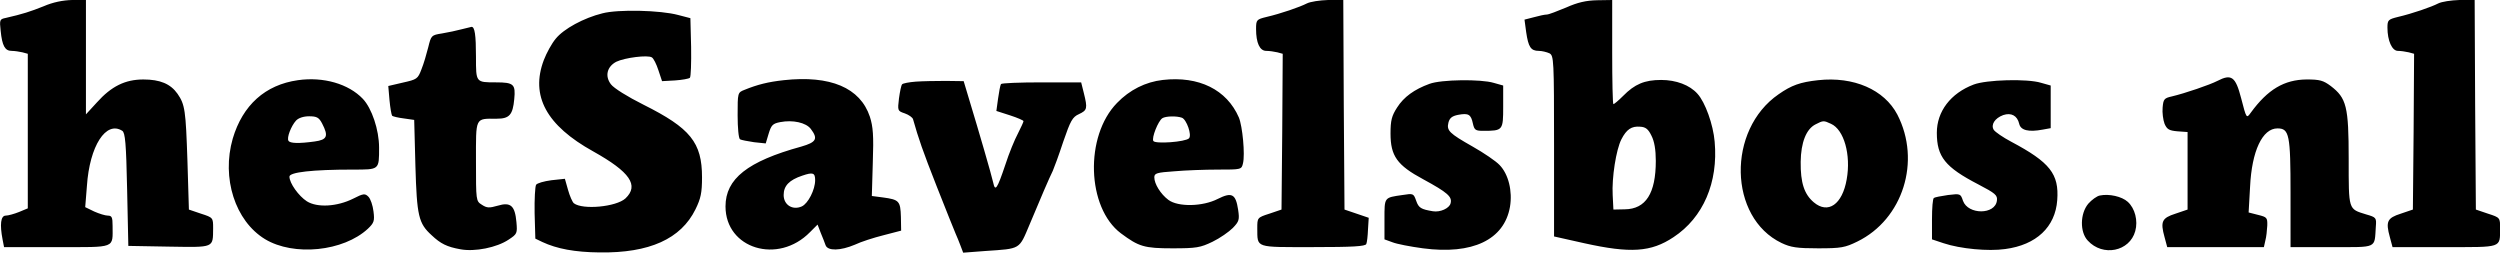
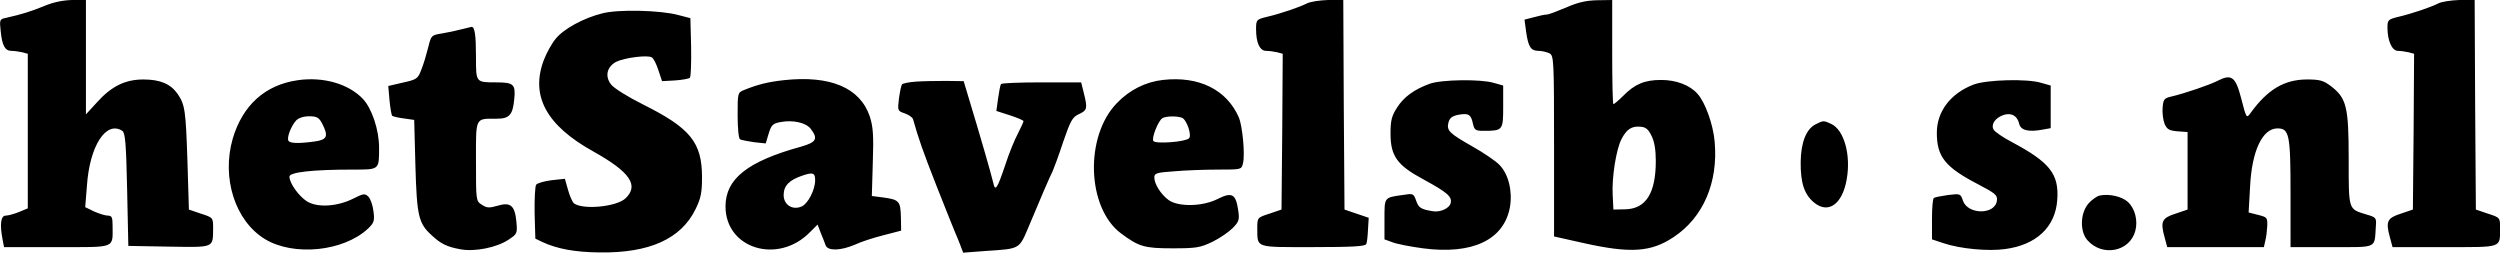
<svg xmlns="http://www.w3.org/2000/svg" width="1375.91" height="139.063" version="1.0" viewBox="0 0 1031.932 104.297">
-   <path d="M17.972 2.6c-5.5 2.2-8.6 3.2-15.6 4.8-2.5.5-2.6.8-2.1 5.3.6 6.2 1.8 8.3 4.5 8.3 1.2 0 3.2.3 4.5.6l2.2.6V86l-3.6 1.5c-2 .8-4.5 1.5-5.5 1.5-2.1 0-2.5 3.7-1.3 9.9l.6 3.1h21.8c24.7 0 23 .7 23-8.8 0-3.5-.3-4.2-2-4.2-1 0-3.6-.8-5.6-1.7l-3.7-1.8.7-8.7c1.1-16.6 7.9-27.1 14.6-22.8 1.2.8 1.6 5 2 24.2l.5 23.3 16.8.3c18.9.3 18.1.6 18.2-7.6 0-4.3 0-4.4-5-6l-5-1.7-.6-20c-.7-21-1-23.3-4.1-27.8-2.9-4.1-7.2-5.9-14.1-5.9-7.5 0-13.2 2.8-19.2 9.5l-4.5 4.9V0h-5.7c-3.8.1-7.9.9-11.8 2.6M539.472 1.4c-2.9 1.5-10.7 4.2-16.7 5.6-4.1 1-4.3 1.2-4.3 5 0 5.7 1.5 9 4.2 9 1.3 0 3.3.3 4.6.6l2.2.6-.2 32.2-.3 32.1-5 1.7c-5 1.6-5 1.7-5 6 .1 8.3-1.2 7.8 23 7.8 16.3 0 21.7-.3 22-1.3.3-.6.6-3.4.7-6l.3-4.8-5-1.7-5-1.7-.3-43.3-.2-43.2h-6.3c-3.4.1-7.3.7-8.7 1.4M646.472 3.1c-3.6 1.5-7.2 2.9-8 2.9s-3.2.5-5.3 1.1l-3.9 1 .7 5.2c.9 6.1 1.9 7.7 5.2 7.7 1.3 0 3.3.5 4.4 1 1.8 1 1.9 2.5 1.9 38.3v37.3l12.5 2.8c19 4.2 27.5 3.7 36.8-2.5 12.3-8.1 18.5-22.6 17-39.4-.6-7.1-3.9-16.3-7.1-19.8-3.2-3.6-8.8-5.7-15-5.7-6.8 0-10.9 1.7-15.7 6.6-1.9 1.9-3.7 3.4-4 3.4s-.5-9.7-.5-21.5V0l-6.2.1c-4.6.1-8.1.9-12.8 3m35.2 52.9c1.2 2.3 1.8 5.8 1.8 10.4 0 13.4-4.1 19.9-12.8 20l-4.7.1-.3-6c-.4-7.1 1.4-18.7 3.6-23 2.1-4.1 4.2-5.5 7.7-5.2 2.3.1 3.4 1 4.7 3.7M1006.472 1.4c-2.9 1.5-10.7 4.2-16.7 5.6-4 1-4.3 1.3-4.3 4.4 0 5.4 1.9 9.6 4.3 9.6 1.2 0 3.2.3 4.5.6l2.2.6-.2 32.2-.3 32.1-5 1.7c-5.6 1.8-6.3 3.2-4.5 9.7l1.1 4.1h21.5c24.1 0 22.8.5 22.9-7.8 0-4.3 0-4.4-5-6l-5-1.7-.3-43.3-.2-43.2h-6.3c-3.4.1-7.3.7-8.7 1.4M248.672 5.5c-7.7 1.9-16 6.4-19.3 10.5-1.6 1.9-3.8 5.9-4.9 8.8-5.6 14.8 1.1 27 20.4 37.7 15.2 8.5 19 14 13.3 19.4-3.8 3.5-17.7 4.8-21.3 2-.6-.5-1.7-3-2.4-5.5l-1.3-4.6-5.6.6c-3 .4-5.9 1.2-6.3 1.9s-.7 5.9-.6 11.7l.3 10.5 2.9 1.4c6 2.8 13.4 4.2 23.6 4.3 20.6.3 33.6-5.6 39.6-17.8 2.2-4.5 2.7-6.8 2.7-13.2 0-14.4-4.8-20.3-24.2-30-6.6-3.3-12.2-6.8-13.4-8.4-2.6-3.4-1.6-7.3 2.2-9.3 3.5-1.7 13.1-2.9 14.7-1.8.7.4 1.9 2.8 2.7 5.3l1.5 4.5 5.4-.3c2.9-.2 5.7-.7 6.1-1.1s.6-6.1.5-12.7l-.3-11.9-5-1.3c-7.3-2-24.9-2.4-31.3-.7M190.472 12.1c-1.9.5-5.5 1.3-8 1.7-4.4.7-4.5.8-5.7 5.7-.7 2.8-1.9 6.9-2.8 9.1-1.5 4-1.9 4.2-7.7 5.5l-6 1.4.5 5.8c.3 3.2.8 6.1 1.1 6.5.4.3 2.5.8 4.9 1.1l4.2.6.5 19c.6 20.7 1.3 23.7 6.7 28.6 3.7 3.5 6.3 4.8 11.9 5.8 5.9 1.1 15-.7 19.9-4 3.5-2.3 3.6-2.6 3.2-7.2-.6-6.8-2.4-8.4-7.7-6.8-3.5 1-4.5 1-6.6-.4-2.4-1.5-2.4-1.7-2.4-17.9 0-18.5-.5-17.6 8.6-17.6 5.2 0 6.6-1.6 7.2-8.1.6-6.1-.2-6.9-7.5-6.9-8.4 0-8.3.1-8.3-10.5 0-9.1-.5-12.6-1.9-12.4-.3.1-2.2.5-4.1 1M122.972 33.1c-13.5 1.9-22.8 10.3-26.9 24.1-4.7 16.3 1 34 13.3 41.5 11.9 7.2 32.4 5.1 42.5-4.3 2.5-2.4 2.8-3.2 2.3-7.1-.3-2.5-1.2-5.2-2.1-6.1-1.4-1.4-2-1.4-6.3.8-6.6 3.3-14.8 3.8-19.1 1.1-3.4-2.2-7.2-7.5-7.2-10.2 0-1.8 9.4-2.9 26.1-2.9 11.1 0 10.9.2 10.9-9.1 0-7.3-3-16.2-6.7-20.1-5.9-6.2-16.3-9.2-26.8-7.7m10 17.9c2.7 5.2 2.1 6.7-3.1 7.4-6.5.9-10.2.8-10.8-.3-.8-1.2 1.1-6.1 3.1-8.3 1-1.1 3.1-1.8 5.4-1.8 3.2 0 4.1.5 5.4 3M323.472 33.1c-6.4.7-10.8 1.8-16.2 4-2.8 1.1-2.8 1.2-2.8 10.5 0 5.1.4 9.6 1 9.9.5.3 3.1.8 5.8 1.2l4.8.5 1.2-4c1.1-3.6 1.7-4.2 4.8-4.8 5.2-1 10.6.2 12.6 2.8 3.1 4.1 2.3 5.5-3.9 7.3-22.2 6.1-31.3 13.3-31.3 24.7 0 17.5 21.7 24.1 34.9 10.6l3.1-3.1 1.3 3.4c.8 1.9 1.7 4.2 2 5.1.9 2.5 6.2 2.3 12.1-.2 2.5-1.2 7.8-2.9 11.8-3.9l7.3-1.9-.1-5.7c-.2-6.5-.7-7.1-7.4-8l-4.6-.6.4-13.8c.4-11.2.1-14.8-1.2-18.9-4-12-16.3-17.2-35.6-15.1m13 41.3c0 3.9-2.9 9.6-5.5 10.8-3.8 1.7-7.5-.6-7.5-4.7 0-3.8 2.3-6.2 7.7-8 4.4-1.5 5.3-1.2 5.3 1.9M479.972 33c-7.1.8-13.7 4.1-18.9 9.5-13.4 13.7-12.5 43.2 1.6 53.8 7.4 5.5 9.6 6.2 21.3 6.2 9.9 0 11.5-.3 16.5-2.7 3.1-1.5 6.8-4.1 8.4-5.7 2.6-2.7 2.8-3.4 2.2-7.5-1-6.6-2.6-7.4-8.4-4.5-6.2 3.2-16.4 3.4-20.4.4-3.2-2.4-5.8-6.6-5.8-9.3 0-1.7 1-2 8.3-2.5 4.5-.4 12.6-.7 17.9-.7 9.7 0 9.8 0 10.4-2.6.9-3.6-.2-15.3-1.7-18.9-5-11.5-16.5-17.2-31.4-15.5m7.9 15.6c1.9.7 4.2 7.2 2.9 8.5-1.5 1.5-13.9 2.4-14.7 1.1s2-8.3 3.7-9.4c1.4-.9 5.9-1 8.1-.2M750.472 33.1c-7.4.8-11 2.1-16.3 5.8-21.4 14.7-20.7 50.9 1.2 61.4 3.8 1.8 6.3 2.2 15.1 2.2 9.5 0 11.1-.3 16.2-2.8 18.8-9.2 26.4-33.2 16.5-52.4-5.4-10.3-18-15.8-32.7-14.2m5.3 18c5.4 2.4 8.3 12.8 6.5 22.9-1.8 10.4-7.7 14.5-13.6 9.5-3.9-3.3-5.5-8-5.4-16.7.1-8 2.3-13.6 6.2-15.5 3.1-1.6 3.3-1.6 6.3-.2M915.272 33.4c-3.1 1.6-13.3 5.1-18.8 6.4-3.2.7-3.5 1.2-3.8 4.6-.2 2.1.2 5.1.8 6.7 1 2.3 1.9 2.8 5.3 3.1l4.2.3v32l-5 1.7c-5.6 1.8-6.3 3.2-4.5 9.7l1.1 4.1h39.9l.6-2.7c.4-1.4.7-4.2.8-6.2.1-3.3-.2-3.5-3.8-4.4l-3.9-1 .6-10.6c.7-14.8 5.1-24.1 11.3-24.1 4.9 0 5.4 2.6 5.4 26.7V102h17c19.1 0 17.6.7 18.2-8.4.3-3.7.2-3.9-4-5.1-7.4-2.3-7.2-1.6-7.2-22.9 0-21.7-.9-25.1-7.4-30.1-3.1-2.3-4.5-2.7-10-2.7-9.2.1-16 4.1-23 13.7-1.8 2.5-1.8 2.5-4-6-2.3-8.9-4-10.1-9.8-7.1M377.972 33.7c-2.7.2-5.3.7-5.6 1.1-.4.4-.9 3-1.3 5.8-.6 5.1-.6 5.2 2.4 6.2 1.7.6 3.2 1.7 3.4 2.4 2.3 8.1 3.9 12.8 9.8 27.8 3.8 9.6 7.3 18.4 7.8 19.5s1.4 3.3 2 4.9l1.1 2.9 9.2-.7c14.7-1 13.8-.5 18.2-10.9 4.5-10.8 8.2-19.4 9.6-22.2.5-1.1 2.5-6.5 4.3-12 3-8.7 3.8-10.2 6.5-11.4 3.4-1.6 3.6-2.3 2-8.7l-1.1-4.4h-16.4c-8.9 0-16.5.3-16.7.7-.3.5-.8 3.1-1.2 6l-.7 5.1 5.6 1.8c3.1 1 5.6 2.1 5.6 2.4 0 .4-1.1 2.7-2.3 5.1-1.3 2.4-3.7 8.2-5.2 12.9-3.4 10.1-4.2 11.2-5 7.4-.7-3.2-6-21.4-9.8-33.9l-2.4-8-7.4-.1c-4.1 0-9.6.1-12.4.3M590.072 34.6c-6.3 2.3-10.6 5.4-13.4 9.8-2.2 3.4-2.7 5.3-2.7 10.7 0 9.3 2.7 13.1 13.5 18.9 10.1 5.5 12 7.2 11.3 9.9-.5 2.1-4.3 3.8-7.3 3.3-4.9-.8-5.9-1.4-6.9-4.3-1.1-3.1-1.2-3.1-5.7-2.4-7.6 1.1-7.4.8-7.4 10v8.3l3.3 1.2c1.7.7 7.4 1.8 12.6 2.5 20.4 2.7 33.5-3.5 35.9-17.1 1.1-6.5-.6-13.5-4.3-17.3-1.5-1.6-6.5-5-11.1-7.6-9.7-5.5-10.8-6.6-10-9.9.5-1.9 1.5-2.7 4-3.2 4.3-.8 5.3-.2 6.1 3.6.6 2.7 1.1 3 4.3 3 8.1 0 8.2-.2 8.2-10v-8.7l-3.9-1.1c-5.3-1.6-21.7-1.4-26.5.4M814.672 34.9c-9.5 3.6-15.2 11.1-15.2 19.9 0 9.9 3.4 14.2 17.1 21.3 7.1 3.7 8 4.5 7.7 6.7-.7 5.9-11.9 5.9-14 .1-1-3-1.1-3-6.2-2.4-2.8.4-5.4.9-5.8 1.2-.5.2-.8 4.2-.8 8.8v8.3l4.8 1.6c6.9 2.3 18.4 3.4 25.4 2.4 12.9-1.7 20.7-9.1 21.5-20.2.8-10.8-3-15.6-19-24.1-3.4-1.8-6.6-4-7.2-4.9-1.3-2.1.4-4.8 3.9-6.1 3.3-1.1 5.8.2 6.6 3.6.6 2.7 3.9 3.5 9.7 2.4l3.3-.6V35.3l-3.9-1.1c-5.7-1.8-22.7-1.3-27.9.7M866.772 80.7c-1.2.2-3.4 1.8-4.8 3.4-3.4 4.1-3.5 11.7-.2 15.2 6.2 6.8 17.3 4.5 19.6-3.9 1.2-4.3-.1-9.4-3.1-12.1-2.4-2.2-7.7-3.4-11.5-2.6" />
+   <path d="M17.972 2.6c-5.5 2.2-8.6 3.2-15.6 4.8-2.5.5-2.6.8-2.1 5.3.6 6.2 1.8 8.3 4.5 8.3 1.2 0 3.2.3 4.5.6l2.2.6V86l-3.6 1.5c-2 .8-4.5 1.5-5.5 1.5-2.1 0-2.5 3.7-1.3 9.9l.6 3.1h21.8c24.7 0 23 .7 23-8.8 0-3.5-.3-4.2-2-4.2-1 0-3.6-.8-5.6-1.7l-3.7-1.8.7-8.7c1.1-16.6 7.9-27.1 14.6-22.8 1.2.8 1.6 5 2 24.2l.5 23.3 16.8.3c18.9.3 18.1.6 18.2-7.6 0-4.3 0-4.4-5-6l-5-1.7-.6-20c-.7-21-1-23.3-4.1-27.8-2.9-4.1-7.2-5.9-14.1-5.9-7.5 0-13.2 2.8-19.2 9.5l-4.5 4.9V0h-5.7c-3.8.1-7.9.9-11.8 2.6M539.472 1.4c-2.9 1.5-10.7 4.2-16.7 5.6-4.1 1-4.3 1.2-4.3 5 0 5.7 1.5 9 4.2 9 1.3 0 3.3.3 4.6.6l2.2.6-.2 32.2-.3 32.1-5 1.7c-5 1.6-5 1.7-5 6 .1 8.3-1.2 7.8 23 7.8 16.3 0 21.7-.3 22-1.3.3-.6.6-3.4.7-6l.3-4.8-5-1.7-5-1.7-.3-43.3-.2-43.2h-6.3c-3.4.1-7.3.7-8.7 1.4M646.472 3.1c-3.6 1.5-7.2 2.9-8 2.9s-3.2.5-5.3 1.1l-3.9 1 .7 5.2c.9 6.1 1.9 7.7 5.2 7.7 1.3 0 3.3.5 4.4 1 1.8 1 1.9 2.5 1.9 38.3v37.3l12.5 2.8c19 4.2 27.5 3.7 36.8-2.5 12.3-8.1 18.5-22.6 17-39.4-.6-7.1-3.9-16.3-7.1-19.8-3.2-3.6-8.8-5.7-15-5.7-6.8 0-10.9 1.7-15.7 6.6-1.9 1.9-3.7 3.4-4 3.4s-.5-9.7-.5-21.5V0l-6.2.1c-4.6.1-8.1.9-12.8 3m35.2 52.9c1.2 2.3 1.8 5.8 1.8 10.4 0 13.4-4.1 19.9-12.8 20l-4.7.1-.3-6c-.4-7.1 1.4-18.7 3.6-23 2.1-4.1 4.2-5.5 7.7-5.2 2.3.1 3.4 1 4.7 3.7M1006.472 1.4c-2.9 1.5-10.7 4.2-16.7 5.6-4 1-4.3 1.3-4.3 4.4 0 5.4 1.9 9.6 4.3 9.6 1.2 0 3.2.3 4.5.6l2.2.6-.2 32.2-.3 32.1-5 1.7c-5.6 1.8-6.3 3.2-4.5 9.7l1.1 4.1h21.5c24.1 0 22.8.5 22.9-7.8 0-4.3 0-4.4-5-6l-5-1.7-.3-43.3-.2-43.2h-6.3c-3.4.1-7.3.7-8.7 1.4M248.672 5.5c-7.7 1.9-16 6.4-19.3 10.5-1.6 1.9-3.8 5.9-4.9 8.8-5.6 14.8 1.1 27 20.4 37.7 15.2 8.5 19 14 13.3 19.4-3.8 3.5-17.7 4.8-21.3 2-.6-.5-1.7-3-2.4-5.5l-1.3-4.6-5.6.6c-3 .4-5.9 1.2-6.3 1.9s-.7 5.9-.6 11.7l.3 10.5 2.9 1.4c6 2.8 13.4 4.2 23.6 4.3 20.6.3 33.6-5.6 39.6-17.8 2.2-4.5 2.7-6.8 2.7-13.2 0-14.4-4.8-20.3-24.2-30-6.6-3.3-12.2-6.8-13.4-8.4-2.6-3.4-1.6-7.3 2.2-9.3 3.5-1.7 13.1-2.9 14.7-1.8.7.4 1.9 2.8 2.7 5.3l1.5 4.5 5.4-.3c2.9-.2 5.7-.7 6.1-1.1s.6-6.1.5-12.7l-.3-11.9-5-1.3c-7.3-2-24.9-2.4-31.3-.7M190.472 12.1c-1.9.5-5.5 1.3-8 1.7-4.4.7-4.5.8-5.7 5.7-.7 2.8-1.9 6.9-2.8 9.1-1.5 4-1.9 4.2-7.7 5.5l-6 1.4.5 5.8c.3 3.2.8 6.1 1.1 6.5.4.3 2.5.8 4.9 1.1l4.2.6.5 19c.6 20.7 1.3 23.7 6.7 28.6 3.7 3.5 6.3 4.8 11.9 5.8 5.9 1.1 15-.7 19.9-4 3.5-2.3 3.6-2.6 3.2-7.2-.6-6.8-2.4-8.4-7.7-6.8-3.5 1-4.5 1-6.6-.4-2.4-1.5-2.4-1.7-2.4-17.9 0-18.5-.5-17.6 8.6-17.6 5.2 0 6.6-1.6 7.2-8.1.6-6.1-.2-6.9-7.5-6.9-8.4 0-8.3.1-8.3-10.5 0-9.1-.5-12.6-1.9-12.4-.3.1-2.2.5-4.1 1M122.972 33.1c-13.5 1.9-22.8 10.3-26.9 24.1-4.7 16.3 1 34 13.3 41.5 11.9 7.2 32.4 5.1 42.5-4.3 2.5-2.4 2.8-3.2 2.3-7.1-.3-2.5-1.2-5.2-2.1-6.1-1.4-1.4-2-1.4-6.3.8-6.6 3.3-14.8 3.8-19.1 1.1-3.4-2.2-7.2-7.5-7.2-10.2 0-1.8 9.4-2.9 26.1-2.9 11.1 0 10.9.2 10.9-9.1 0-7.3-3-16.2-6.7-20.1-5.9-6.2-16.3-9.2-26.8-7.7m10 17.9c2.7 5.2 2.1 6.7-3.1 7.4-6.5.9-10.2.8-10.8-.3-.8-1.2 1.1-6.1 3.1-8.3 1-1.1 3.1-1.8 5.4-1.8 3.2 0 4.1.5 5.4 3M323.472 33.1c-6.4.7-10.8 1.8-16.2 4-2.8 1.1-2.8 1.2-2.8 10.5 0 5.1.4 9.6 1 9.9.5.3 3.1.8 5.8 1.2l4.8.5 1.2-4c1.1-3.6 1.7-4.2 4.8-4.8 5.2-1 10.6.2 12.6 2.8 3.1 4.1 2.3 5.5-3.9 7.3-22.2 6.1-31.3 13.3-31.3 24.7 0 17.5 21.7 24.1 34.9 10.6l3.1-3.1 1.3 3.4c.8 1.9 1.7 4.2 2 5.1.9 2.5 6.2 2.3 12.1-.2 2.5-1.2 7.8-2.9 11.8-3.9l7.3-1.9-.1-5.7c-.2-6.5-.7-7.1-7.4-8l-4.6-.6.4-13.8c.4-11.2.1-14.8-1.2-18.9-4-12-16.3-17.2-35.6-15.1m13 41.3c0 3.9-2.9 9.6-5.5 10.8-3.8 1.7-7.5-.6-7.5-4.7 0-3.8 2.3-6.2 7.7-8 4.4-1.5 5.3-1.2 5.3 1.9M479.972 33c-7.1.8-13.7 4.1-18.9 9.5-13.4 13.7-12.5 43.2 1.6 53.8 7.4 5.5 9.6 6.2 21.3 6.2 9.9 0 11.5-.3 16.5-2.7 3.1-1.5 6.8-4.1 8.4-5.7 2.6-2.7 2.8-3.4 2.2-7.5-1-6.6-2.6-7.4-8.4-4.5-6.2 3.2-16.4 3.4-20.4.4-3.2-2.4-5.8-6.6-5.8-9.3 0-1.7 1-2 8.3-2.5 4.5-.4 12.6-.7 17.9-.7 9.7 0 9.8 0 10.4-2.6.9-3.6-.2-15.3-1.7-18.9-5-11.5-16.5-17.2-31.4-15.5m7.9 15.6c1.9.7 4.2 7.2 2.9 8.5-1.5 1.5-13.9 2.4-14.7 1.1s2-8.3 3.7-9.4c1.4-.9 5.9-1 8.1-.2M750.472 33.1m5.3 18c5.4 2.4 8.3 12.8 6.5 22.9-1.8 10.4-7.7 14.5-13.6 9.5-3.9-3.3-5.5-8-5.4-16.7.1-8 2.3-13.6 6.2-15.5 3.1-1.6 3.3-1.6 6.3-.2M915.272 33.4c-3.1 1.6-13.3 5.1-18.8 6.4-3.2.7-3.5 1.2-3.8 4.6-.2 2.1.2 5.1.8 6.7 1 2.3 1.9 2.8 5.3 3.1l4.2.3v32l-5 1.7c-5.6 1.8-6.3 3.2-4.5 9.7l1.1 4.1h39.9l.6-2.7c.4-1.4.7-4.2.8-6.2.1-3.3-.2-3.5-3.8-4.4l-3.9-1 .6-10.6c.7-14.8 5.1-24.1 11.3-24.1 4.9 0 5.4 2.6 5.4 26.7V102h17c19.1 0 17.6.7 18.2-8.4.3-3.7.2-3.9-4-5.1-7.4-2.3-7.2-1.6-7.2-22.9 0-21.7-.9-25.1-7.4-30.1-3.1-2.3-4.5-2.7-10-2.7-9.2.1-16 4.1-23 13.7-1.8 2.5-1.8 2.5-4-6-2.3-8.9-4-10.1-9.8-7.1M377.972 33.7c-2.7.2-5.3.7-5.6 1.1-.4.4-.9 3-1.3 5.8-.6 5.1-.6 5.2 2.4 6.2 1.7.6 3.2 1.7 3.4 2.4 2.3 8.1 3.9 12.8 9.8 27.8 3.8 9.6 7.3 18.4 7.8 19.5s1.4 3.3 2 4.9l1.1 2.9 9.2-.7c14.7-1 13.8-.5 18.2-10.9 4.5-10.8 8.2-19.4 9.6-22.2.5-1.1 2.5-6.5 4.3-12 3-8.7 3.8-10.2 6.5-11.4 3.4-1.6 3.6-2.3 2-8.7l-1.1-4.4h-16.4c-8.9 0-16.5.3-16.7.7-.3.5-.8 3.1-1.2 6l-.7 5.1 5.6 1.8c3.1 1 5.6 2.1 5.6 2.4 0 .4-1.1 2.7-2.3 5.1-1.3 2.4-3.7 8.2-5.2 12.9-3.4 10.1-4.2 11.2-5 7.4-.7-3.2-6-21.4-9.8-33.9l-2.4-8-7.4-.1c-4.1 0-9.6.1-12.4.3M590.072 34.6c-6.3 2.3-10.6 5.4-13.4 9.8-2.2 3.4-2.7 5.3-2.7 10.7 0 9.3 2.7 13.1 13.5 18.9 10.1 5.5 12 7.2 11.3 9.9-.5 2.1-4.3 3.8-7.3 3.3-4.9-.8-5.9-1.4-6.9-4.3-1.1-3.1-1.2-3.1-5.7-2.4-7.6 1.1-7.4.8-7.4 10v8.3l3.3 1.2c1.7.7 7.4 1.8 12.6 2.5 20.4 2.7 33.5-3.5 35.9-17.1 1.1-6.5-.6-13.5-4.3-17.3-1.5-1.6-6.5-5-11.1-7.6-9.7-5.5-10.8-6.6-10-9.9.5-1.9 1.5-2.7 4-3.2 4.3-.8 5.3-.2 6.1 3.6.6 2.7 1.1 3 4.3 3 8.1 0 8.2-.2 8.2-10v-8.7l-3.9-1.1c-5.3-1.6-21.7-1.4-26.5.4M814.672 34.9c-9.5 3.6-15.2 11.1-15.2 19.9 0 9.9 3.4 14.2 17.1 21.3 7.1 3.7 8 4.5 7.7 6.7-.7 5.9-11.9 5.9-14 .1-1-3-1.1-3-6.2-2.4-2.8.4-5.4.9-5.8 1.2-.5.2-.8 4.2-.8 8.8v8.3l4.8 1.6c6.9 2.3 18.4 3.4 25.4 2.4 12.9-1.7 20.7-9.1 21.5-20.2.8-10.8-3-15.6-19-24.1-3.4-1.8-6.6-4-7.2-4.9-1.3-2.1.4-4.8 3.9-6.1 3.3-1.1 5.8.2 6.6 3.6.6 2.7 3.9 3.5 9.7 2.4l3.3-.6V35.3l-3.9-1.1c-5.7-1.8-22.7-1.3-27.9.7M866.772 80.7c-1.2.2-3.4 1.8-4.8 3.4-3.4 4.1-3.5 11.7-.2 15.2 6.2 6.8 17.3 4.5 19.6-3.9 1.2-4.3-.1-9.4-3.1-12.1-2.4-2.2-7.7-3.4-11.5-2.6" />
</svg>